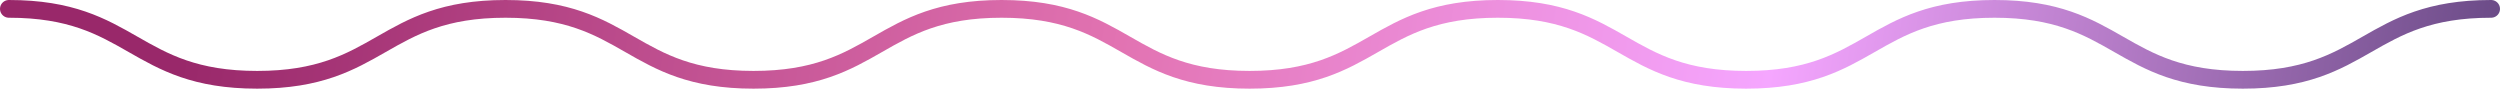
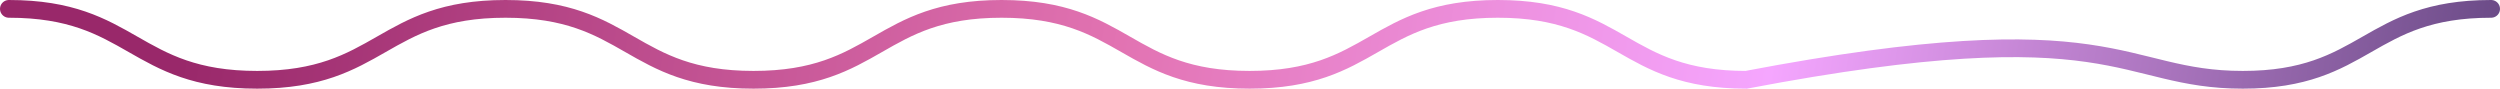
<svg xmlns="http://www.w3.org/2000/svg" width="282" height="10" viewBox="0 0 282 10" fill="none">
-   <path d="M1 1C15.005 1 15.005 9 29.01 9C43.015 9 43.015 1 57.02 1C71.025 1 71.025 9 84.997 9C99.002 9 99.002 1 112.974 1C126.979 1 126.979 9 140.951 9C154.956 9 154.956 1 168.96 1C182.965 1 182.965 9 196.971 9C210.975 9 210.975 1 224.98 1C238.985 1 238.985 9 252.991 9C266.995 9 266.995 1 281 1" stroke="url(#paint0_linear_25_950)" stroke-width="2" stroke-miterlimit="10" stroke-linecap="round" />
+   <path d="M1 1C15.005 1 15.005 9 29.01 9C43.015 9 43.015 1 57.02 1C71.025 1 71.025 9 84.997 9C99.002 9 99.002 1 112.974 1C126.979 1 126.979 9 140.951 9C154.956 9 154.956 1 168.96 1C182.965 1 182.965 9 196.971 9C238.985 1 238.985 9 252.991 9C266.995 9 266.995 1 281 1" stroke="url(#paint0_linear_25_950)" stroke-width="2" stroke-miterlimit="10" stroke-linecap="round" />
  <defs>
    <linearGradient id="paint0_linear_25_950" x1="20.658" y1="5" x2="332.159" y2="54.599" gradientUnits="userSpaceOnUse">
      <stop stop-color="#99286A" />
      <stop offset="0.331" stop-color="#E273B2" />
      <stop offset="0.562" stop-color="#F5A6FF" />
      <stop offset="0.958" stop-color="#1F1945" />
    </linearGradient>
  </defs>
</svg>